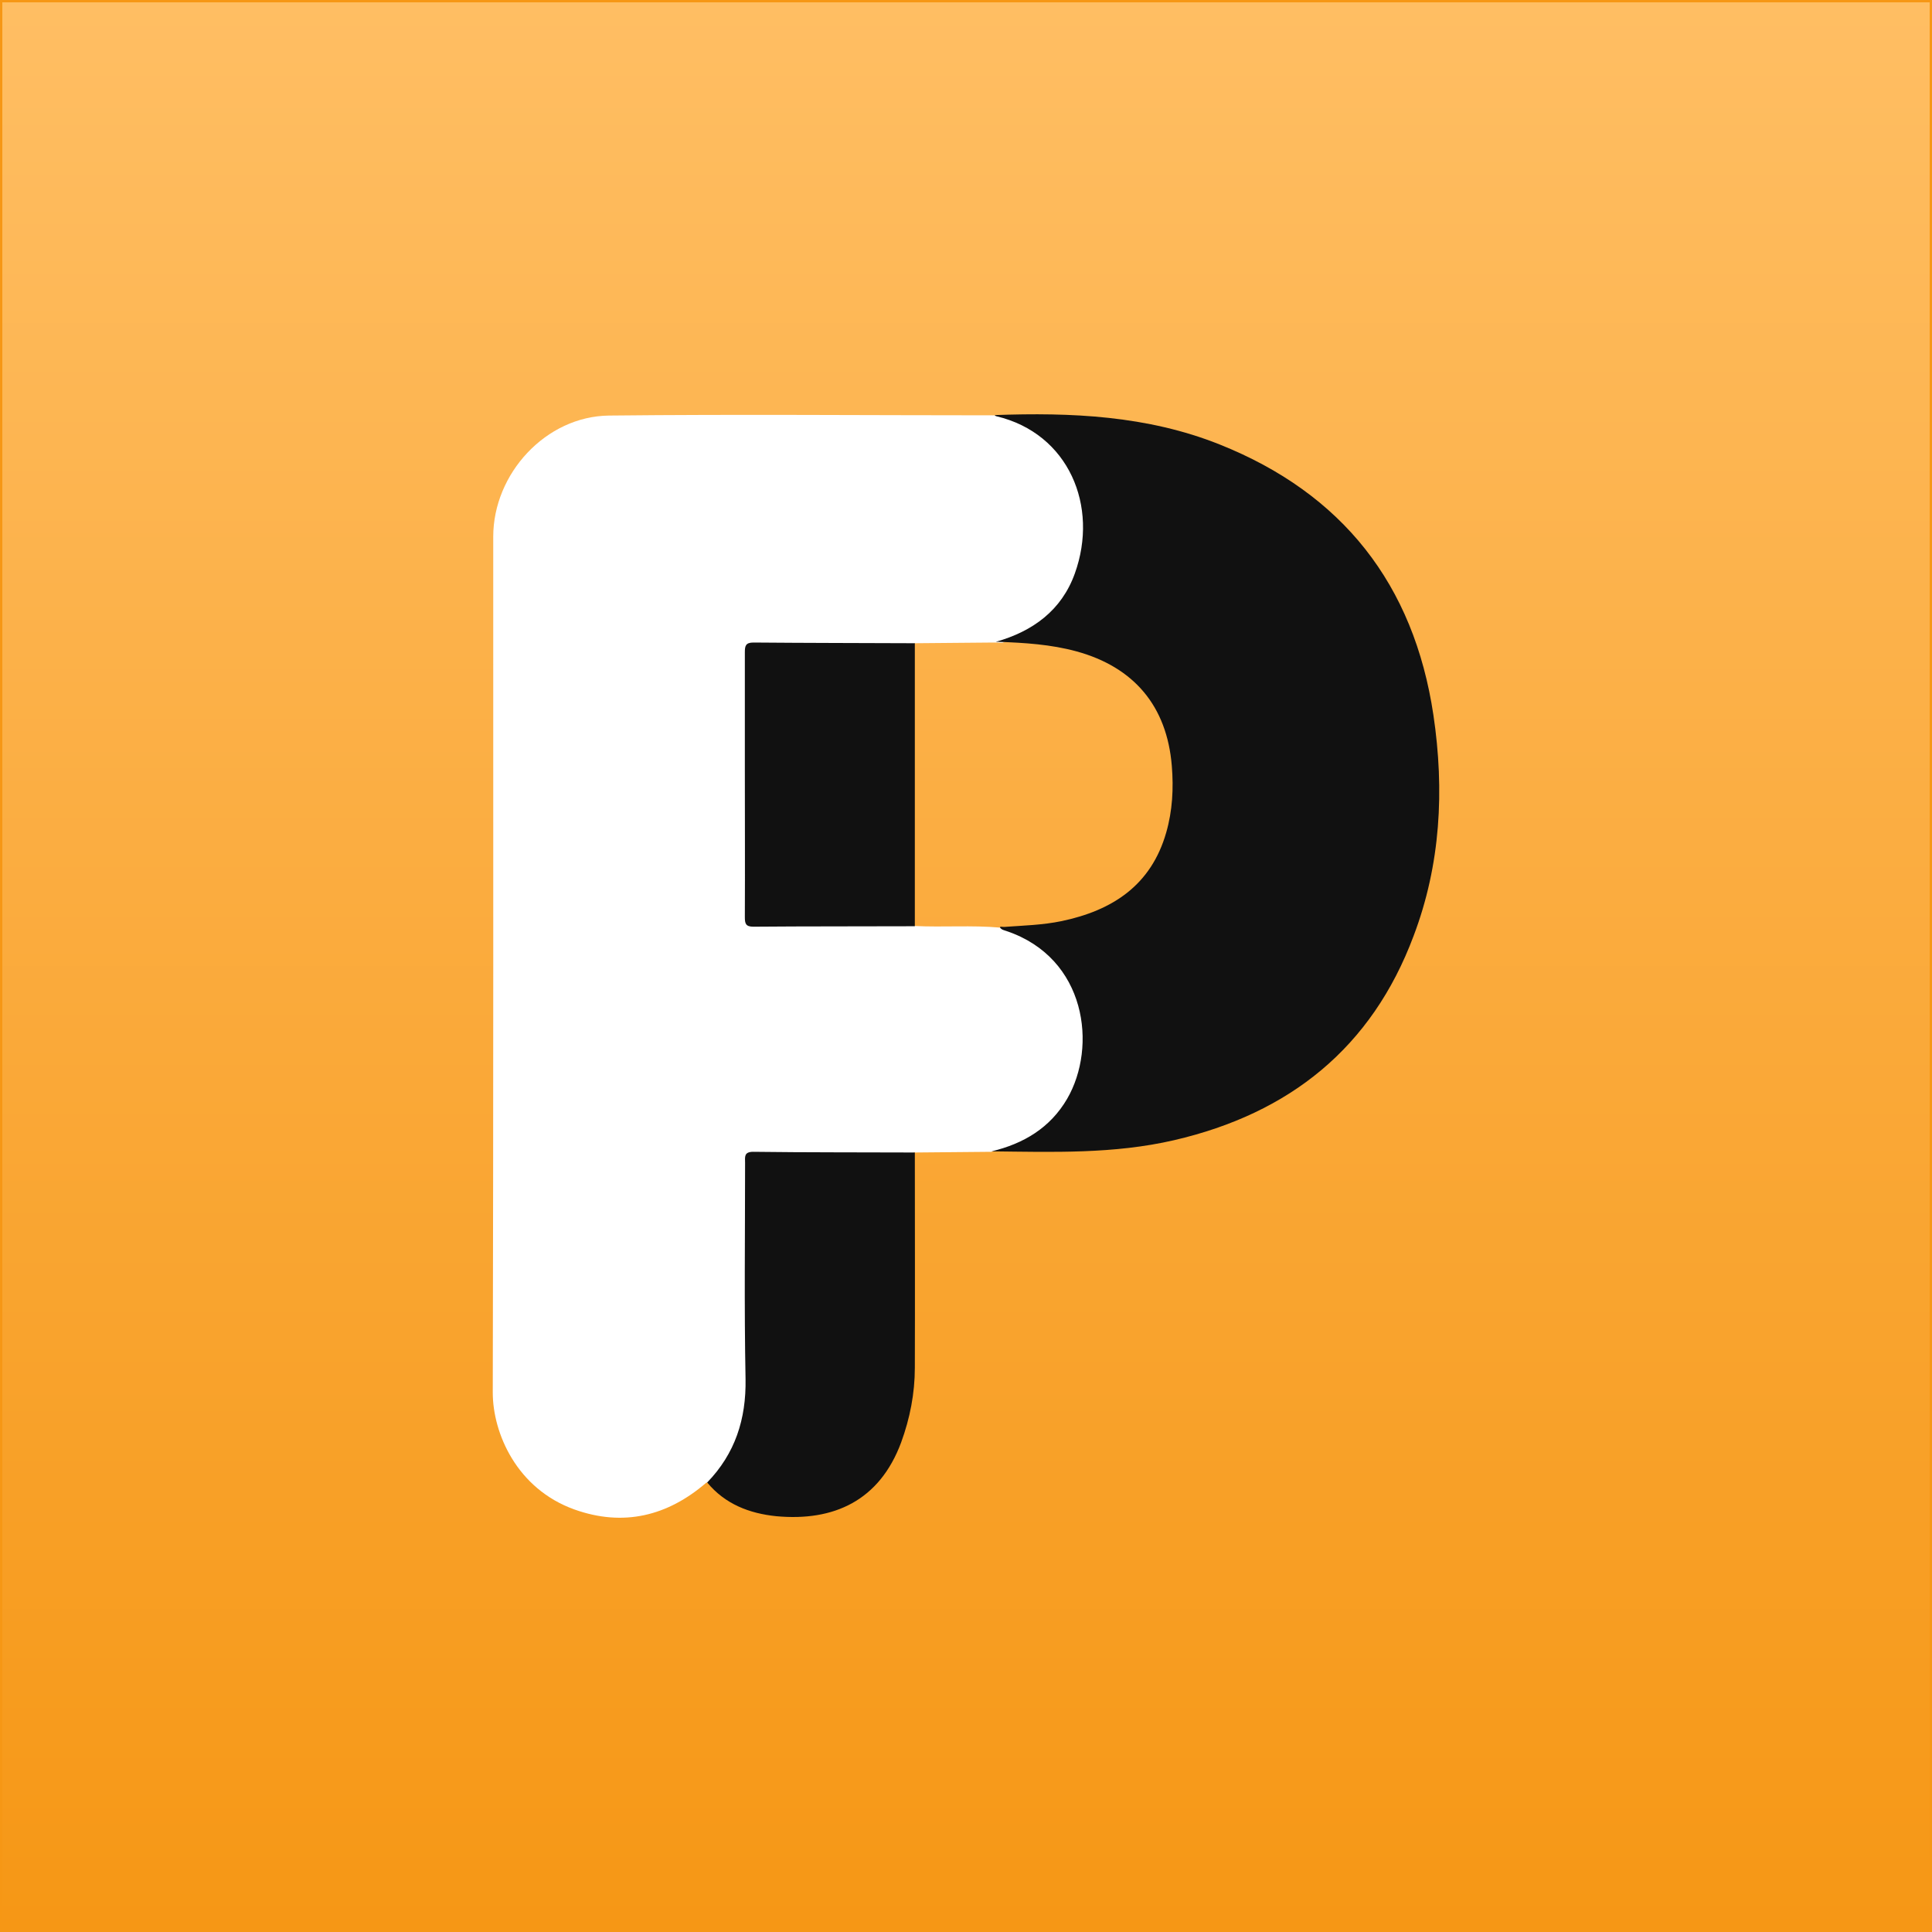
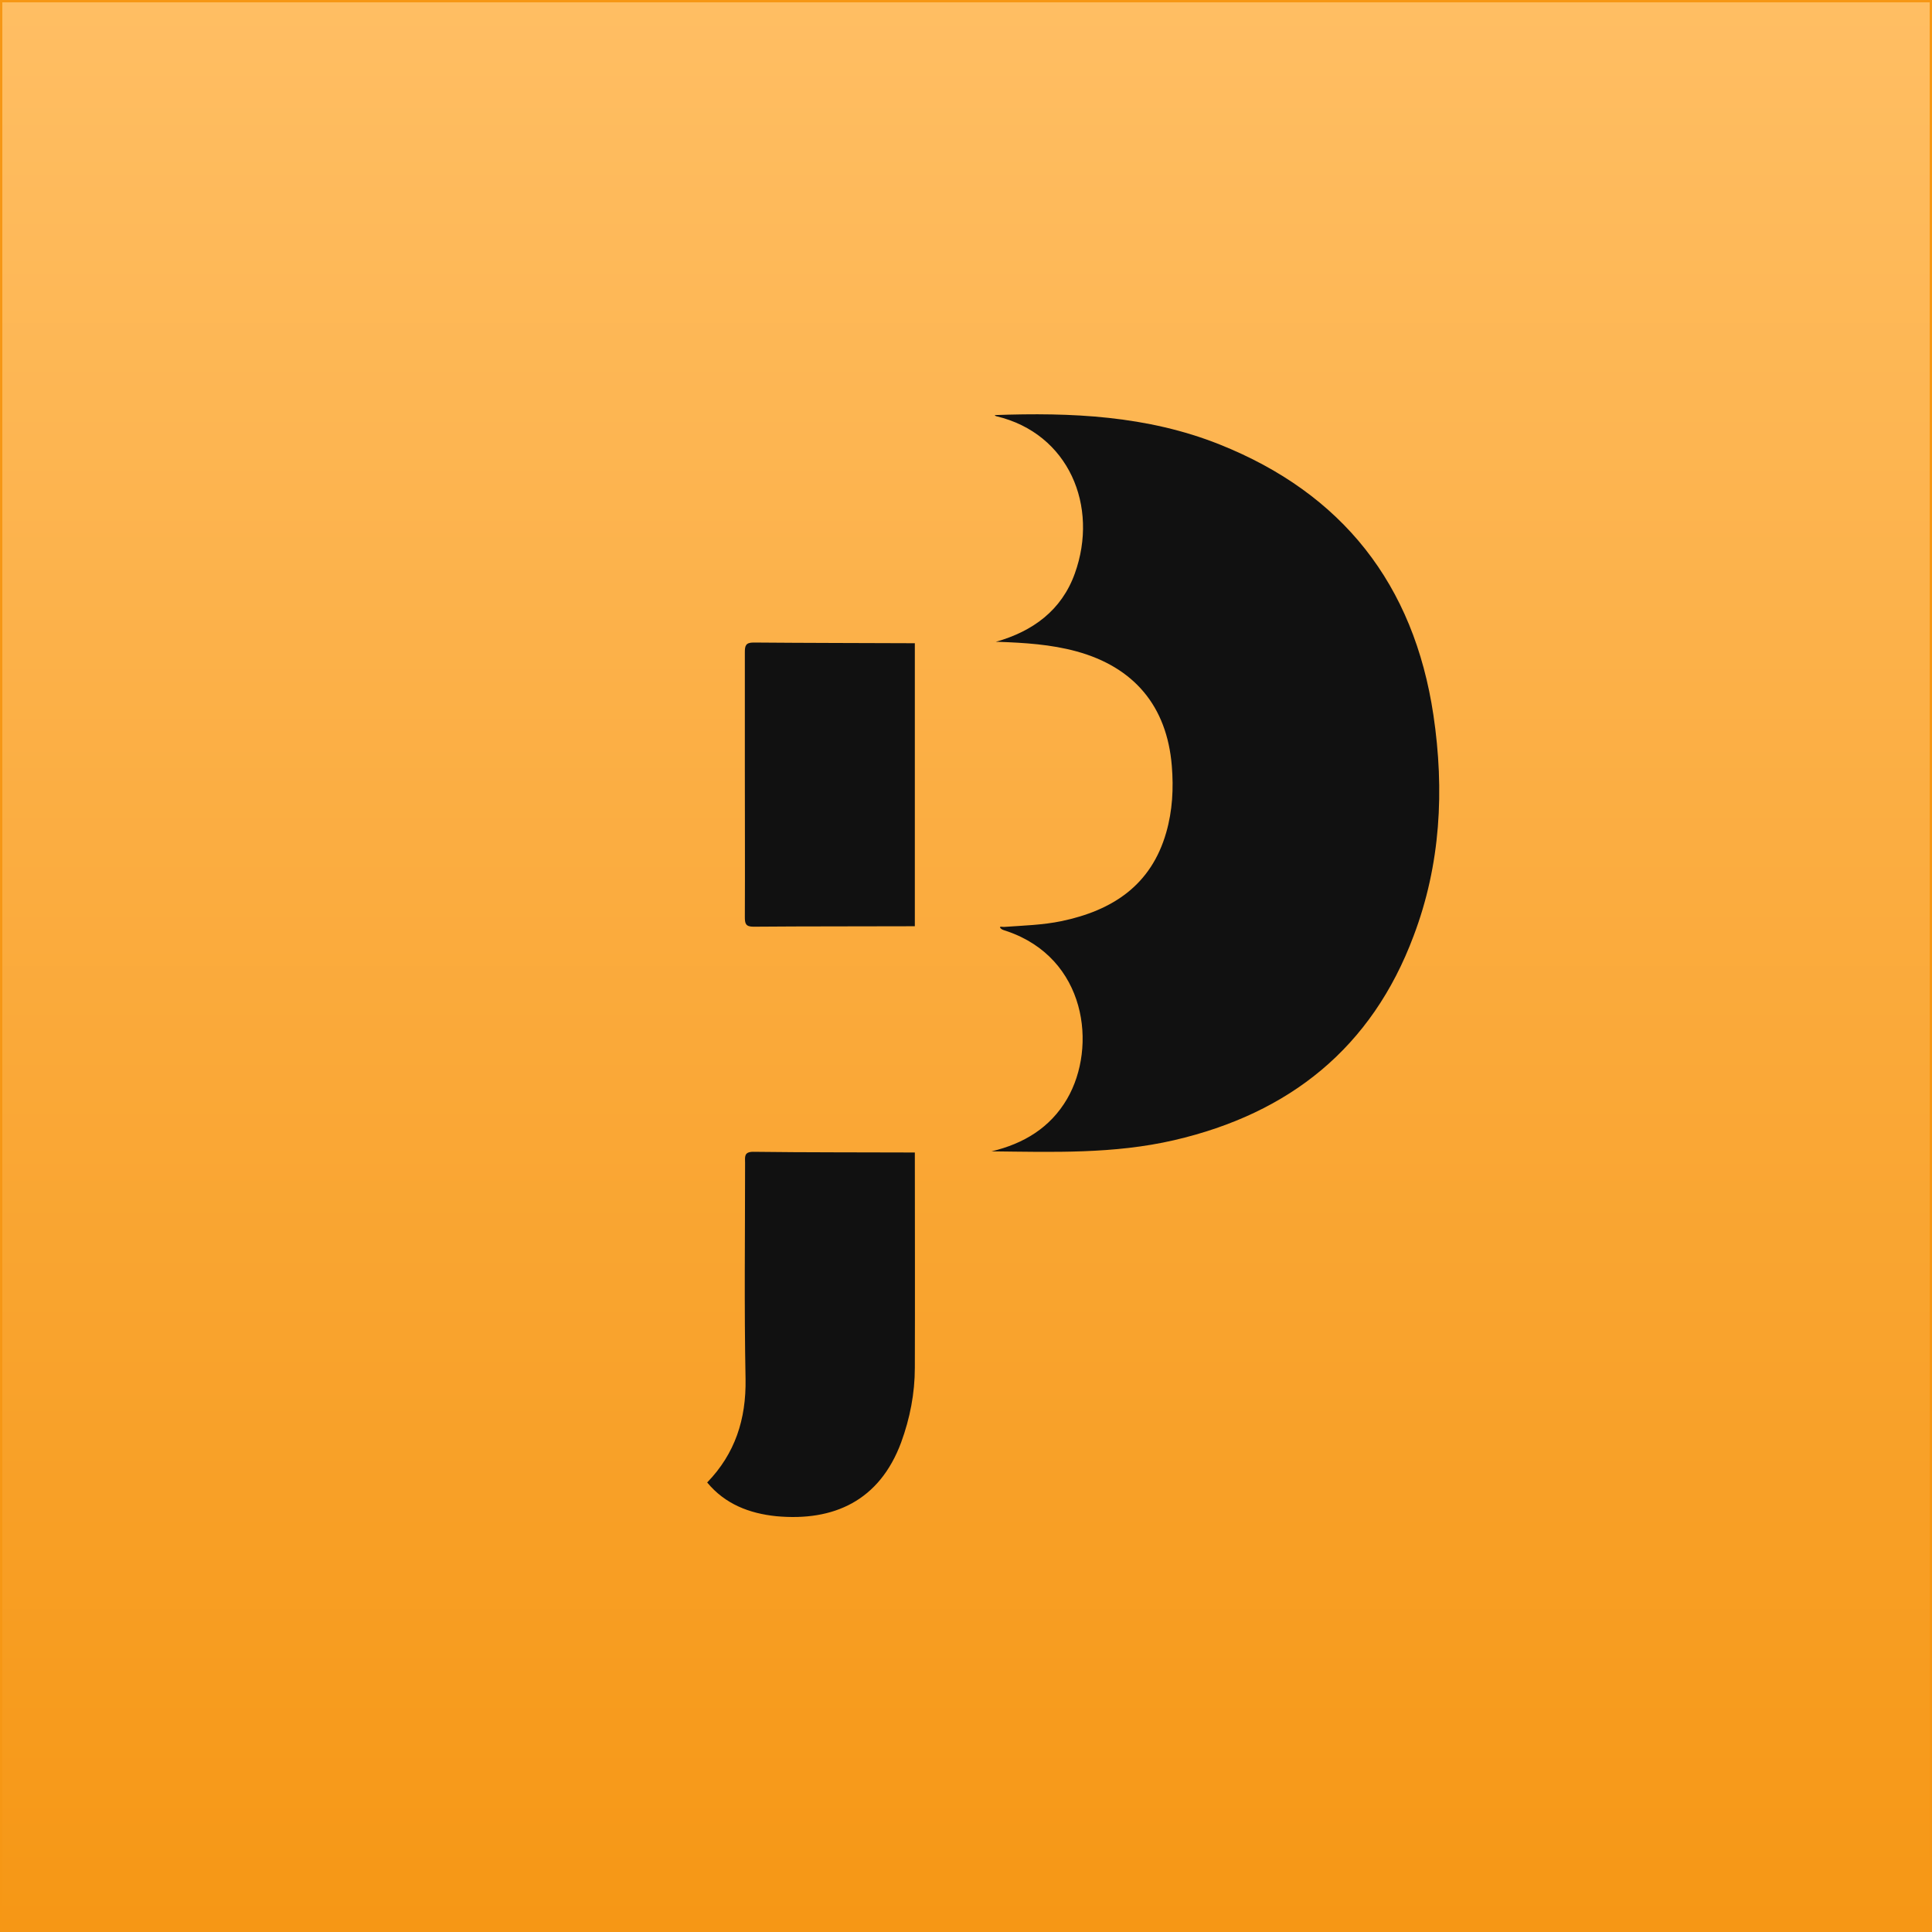
<svg xmlns="http://www.w3.org/2000/svg" viewBox="0 0 830.8 830.8">
  <rect x="0" y="0" width="830.8" height="830.8" fill="#808080" stroke="none" />
  <linearGradient id="a" gradientUnits="userSpaceOnUse" x1="231.447" y1="605.298" x2="1061.277" y2="605.298" gradientTransform="rotate(90 625.83 394.883)">
    <stop offset="0" stop-color="#ffbe63" />
    <stop offset="1" stop-color="#f69715" />
  </linearGradient>
  <linearGradient id="b" gradientUnits="userSpaceOnUse" x1="0" y1="415.415" x2="830.83" y2="415.415">
    <stop offset="0" stop-color="#f69715" />
    <stop offset="1" stop-color="#f69715" />
  </linearGradient>
  <path fill="url(#a)" stroke="url(#b)" stroke-miterlimit="10" d="M.5 830.3V.5h829.8v829.8z" />
-   <path fill="#FFF" d="M432.7 398.7c-.9.1-1.7.1-2.6.2-12.2-1.1-24.5-.1-36.7-.7-.4-.4-.7-.9-.9-1.3-20.9-.3-41.8 0-62.7-.1-7.7 0-7.8-.1-7.8-7.8V285.7c0-7.6.1-7.7 7.8-7.7 20.9-.1 41.7.2 62.6-.1.2-.5.5-.9.9-1.3l34.2-.3c1.2 0 2.3.1 3.5.1 12.2-3.6 21.9-10.9 28.8-22.1 5.9-9.4 6.9-19.9 6.8-30.7-.2-21.8-19.4-44-39.2-45-55.2 0-110.3-.5-165.5.1-27.2.3-49.8 25-49.8 52.1 0 122.7.1 245.3-.2 368 0 17.5 10.3 41.4 35.1 50.3 21 7.5 40 2.9 56.7-11.5 2.9-.5 4.5-2.7 6.1-4.8 7.7-10.1 11.8-21.5 11.8-34.3v-93.8c0-7.6.1-7.7 7.9-7.7h55.9c2.6 0 5.4.4 7.7-1.4l33.1-.3c3.5-.9 7.2-.6 10.7-2.1 34.8-14.8 37.2-58.7 17.4-80-5.9-6.8-13.5-11-21.6-14.5z" />
  <path fill="#111" d="M393.4 276.6v121.7c-23.1.1-46.3 0-69.4.2-3.4 0-3.7-1.4-3.7-4.2.1-21.1 0-42.3 0-63.4v-50.4c0-2.7.3-4.2 3.7-4.2 23.1.2 46.3.2 69.4.3zM616.4 307.5c-8.4-56.2-39.1-95.3-92-116.4-31.1-12.4-63.8-13.8-96.7-12.6.3.2.5.5.8.5 31.1 7.4 44.1 38.7 33.7 67.6-5.7 15.9-18.1 24.9-34 29.4h1.1c11.3.4 22.6 1.1 33.6 4.1 24.8 6.8 38.9 23.6 41 49.2.8 9.7.3 19.3-2.4 28.7-6.5 22.7-23.1 33.5-45 38.1-8.2 1.7-16.5 1.9-24.8 2.5-.5 0-1-.1-1.5-.1-.1.1-.1.2-.2.3.7 1.1 1.8 1.2 2.9 1.6 34.3 11.6 39 49.7 26 72.1-7.3 12.5-18.7 19.3-32.5 22.6 26.3.3 52.6 1.2 78.5-4.8 49.6-11.5 85-39.7 103-87.9 11.6-30.6 13.3-62.6 8.5-94.9zM304.1 637.5c12-12.4 16.8-27.2 16.5-44.5-.6-31-.2-62-.2-92.9 0-2.5-.6-4.8 3.5-4.8 23.1.3 46.3.2 69.5.3 0 30.8.1 61.7 0 92.5 0 11.1-2.1 21.8-5.9 32.2-9.3 25-28.9 34-53.7 31.7-11.6-1.2-22-5.2-29.7-14.5z" />
</svg>